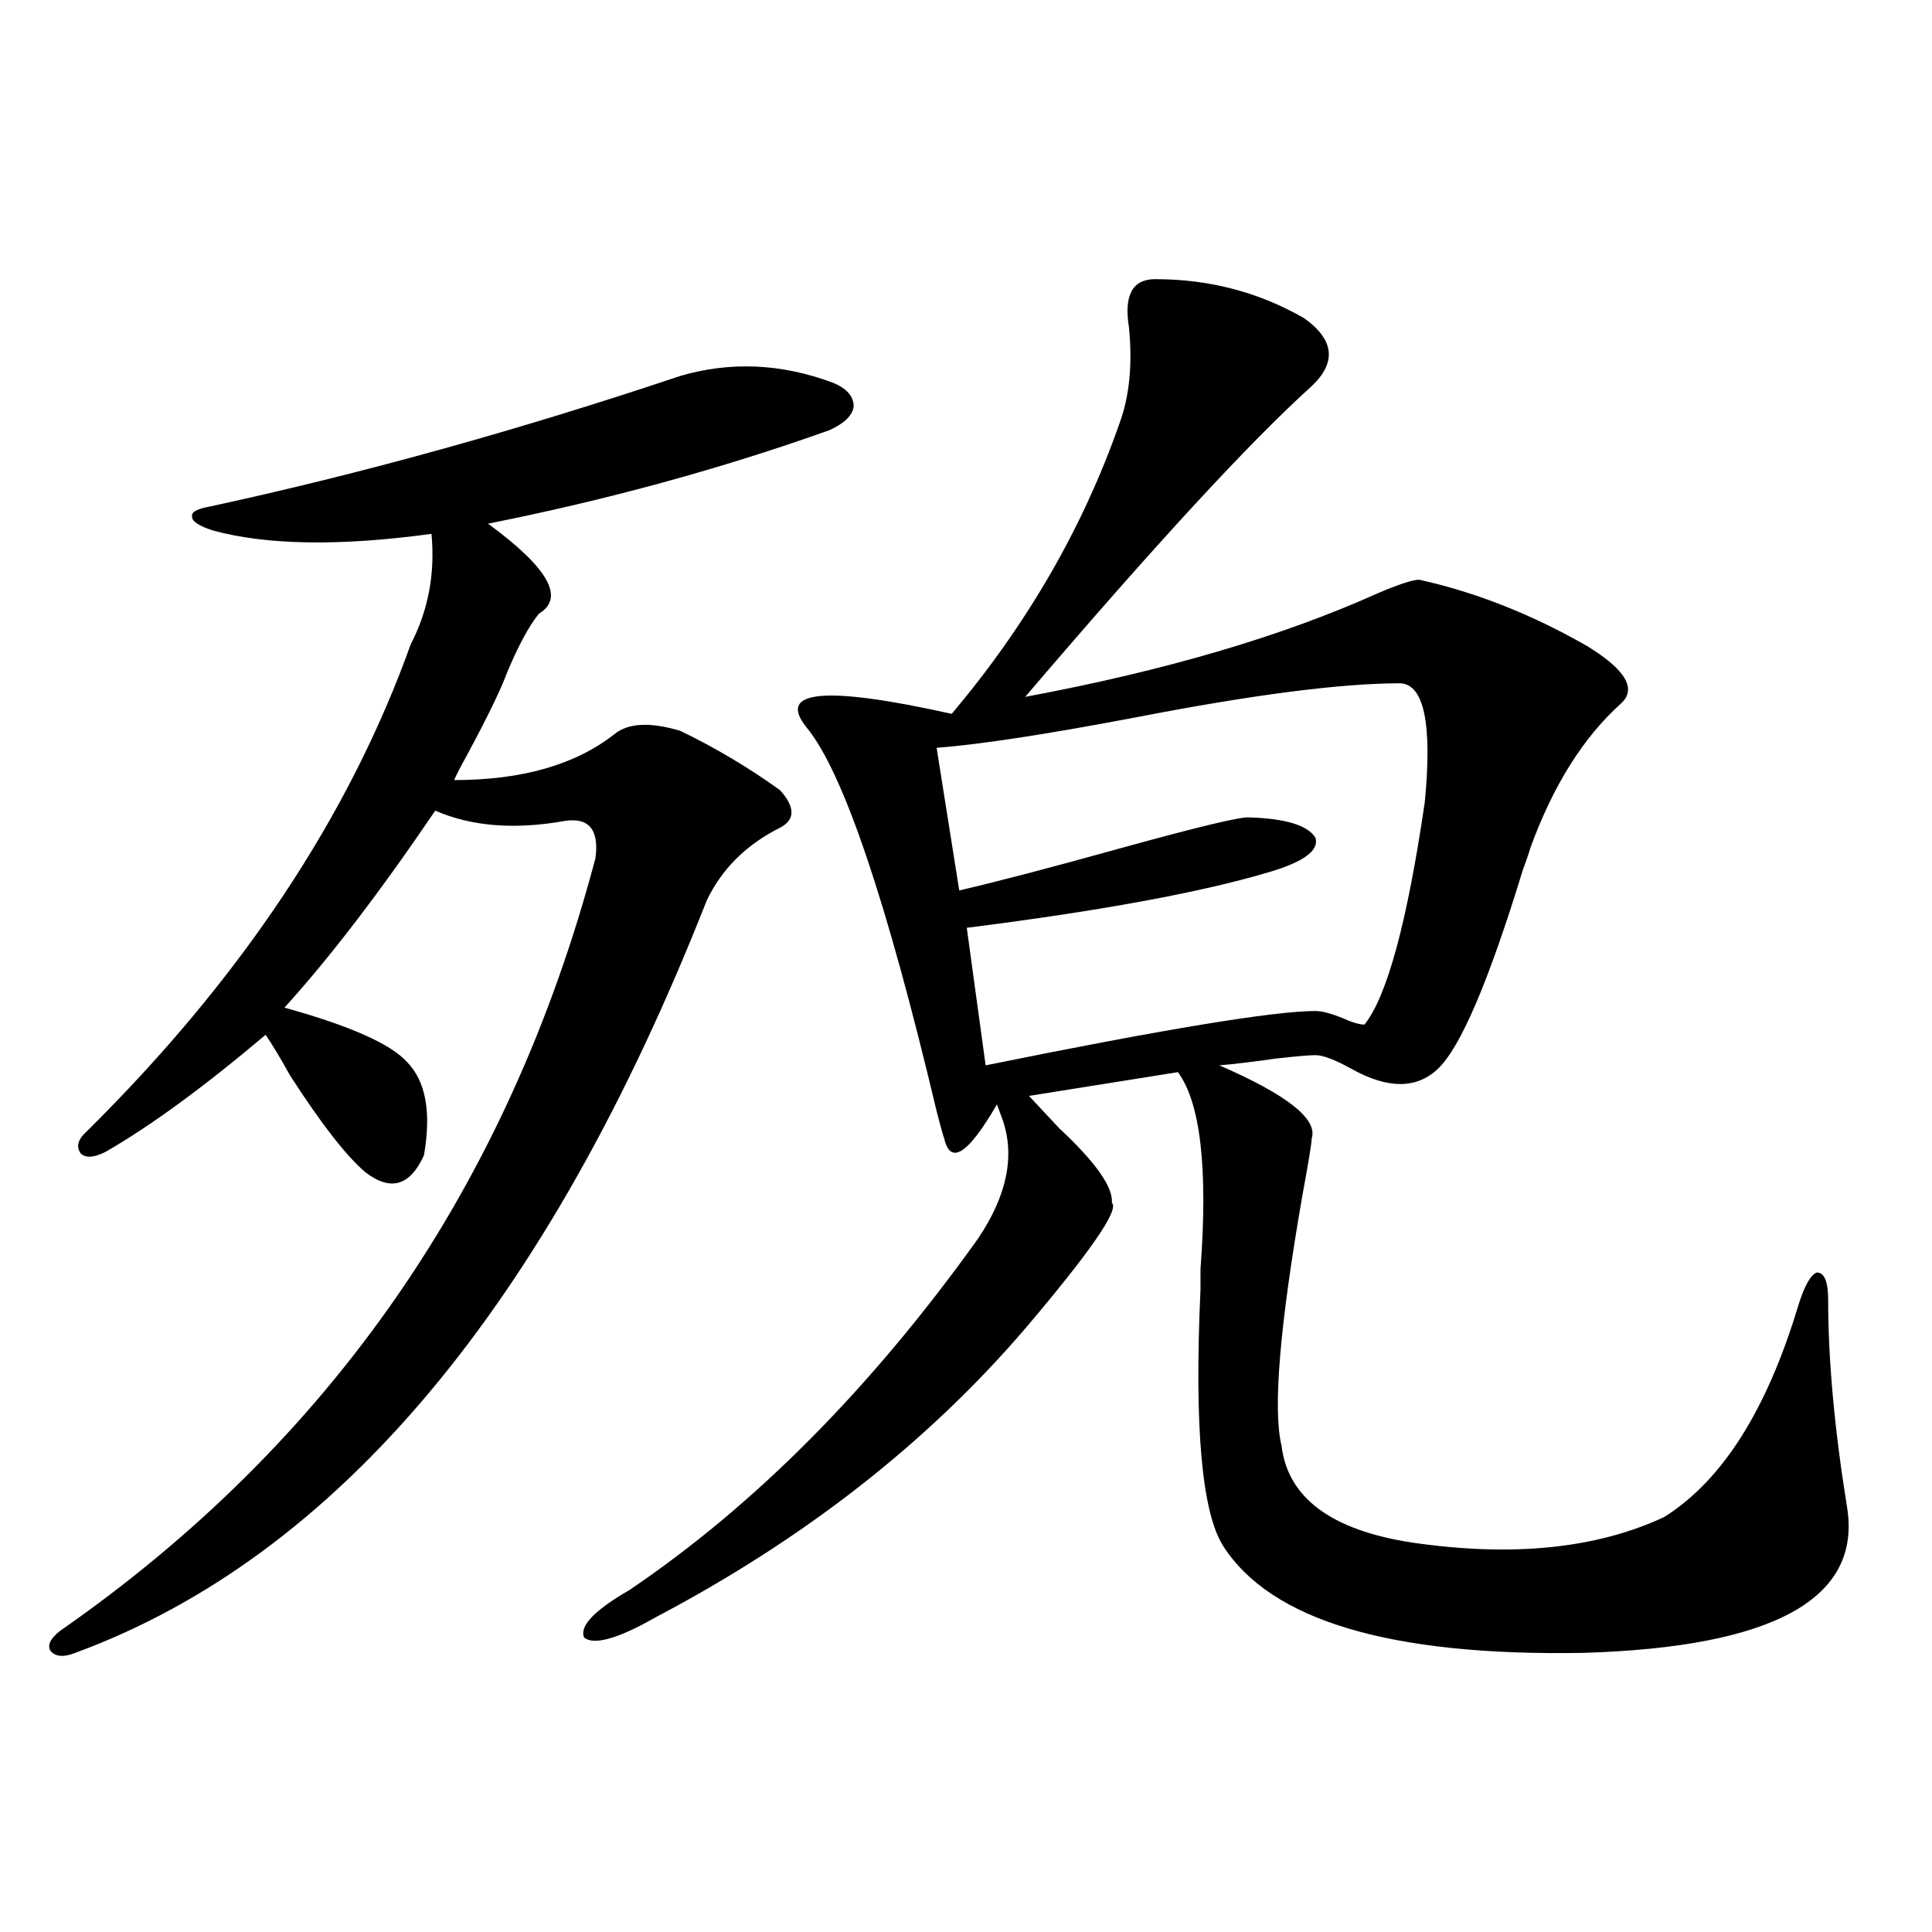
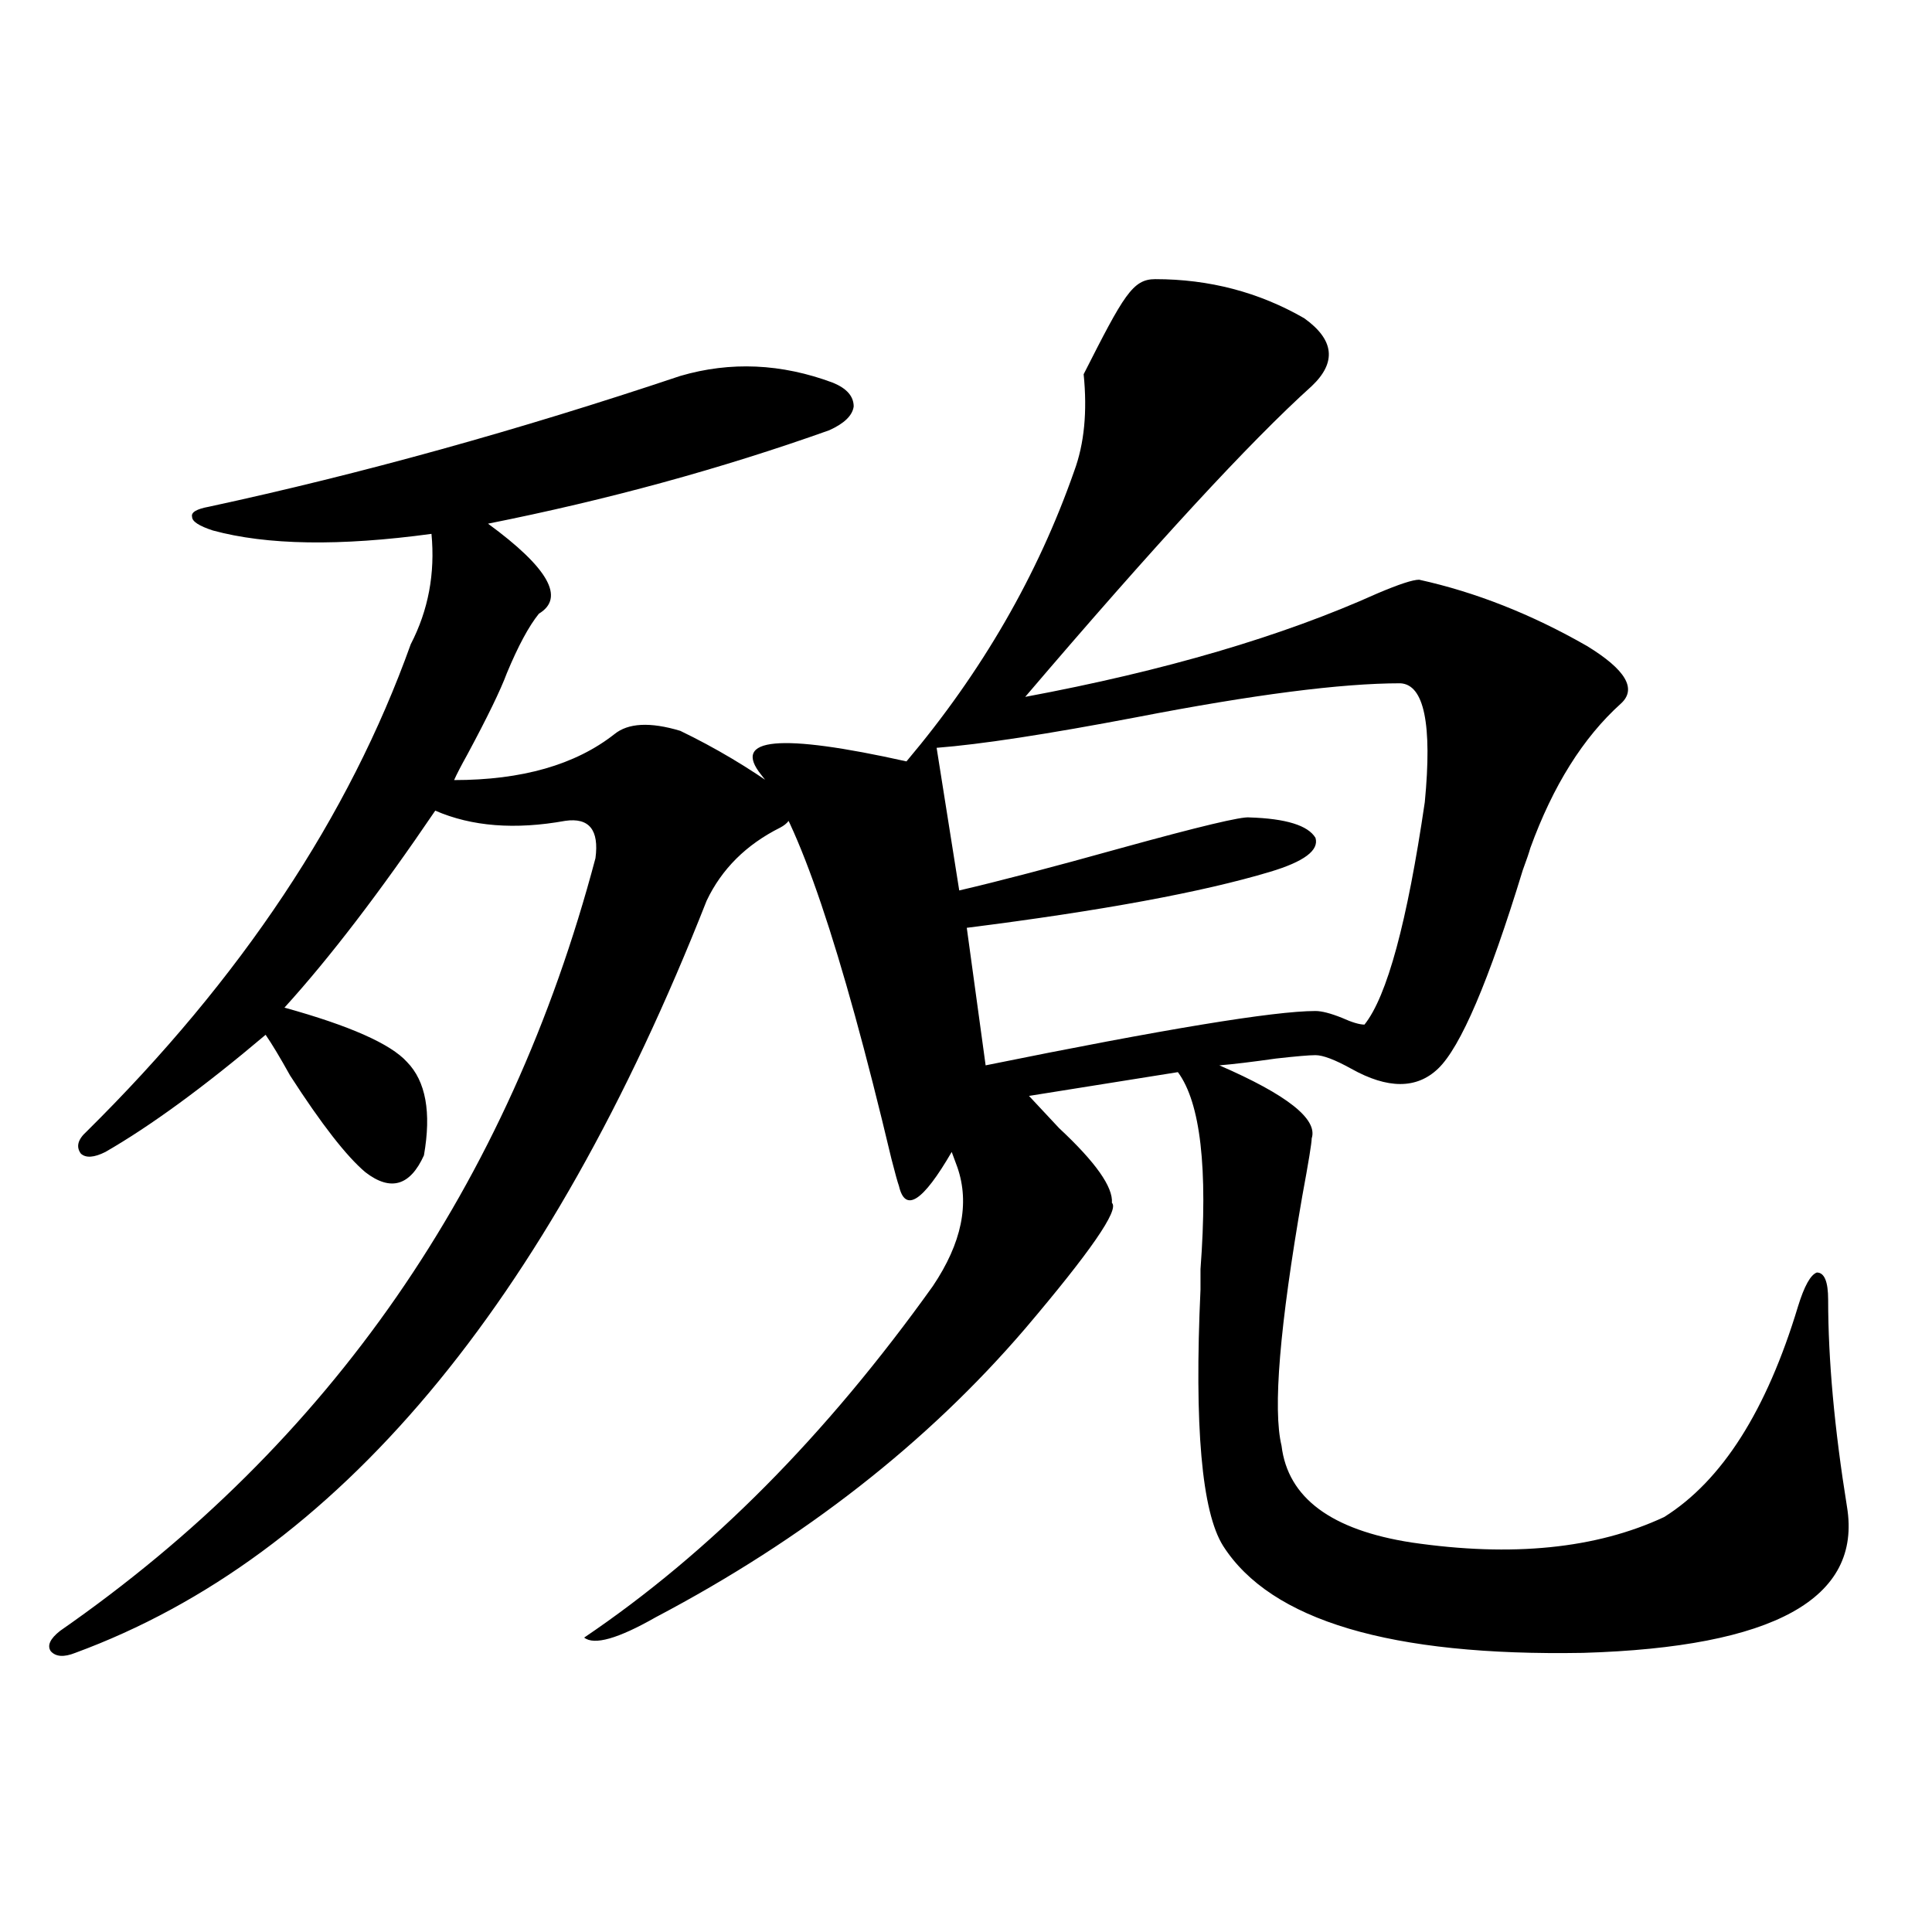
<svg xmlns="http://www.w3.org/2000/svg" version="1.1" id="图层_1" x="0px" y="0px" width="1000px" height="1000px" viewBox="0 0 1000 1000" enable-background="new 0 0 1000 1000" xml:space="preserve">
-   <path d="M352.113,194.586c26.006-7.608,52.347-6.441,79.022,3.516c7.149,2.938,10.731,7.031,10.731,12.305  c-0.655,4.696-4.878,8.789-12.683,12.305c-55.943,19.926-114.799,36.035-176.581,48.34c31.219,22.852,39.999,38.384,26.341,46.582  c-5.213,6.454-10.731,16.699-16.585,30.762c-3.262,8.789-10.091,22.852-20.487,42.188c-3.262,5.864-5.533,10.259-6.829,13.184  c35.121,0,62.758-7.91,82.925-23.73c7.149-5.851,18.536-6.44,34.146-1.758c18.201,8.789,35.441,19.048,51.706,30.762  c7.805,8.789,7.805,15.243,0,19.336c-17.561,8.789-30.243,21.396-38.048,37.793c-82.604,209.771-191.55,339.56-326.821,389.355  c-5.854,2.335-10.091,2.046-12.683-0.879c-1.951-2.938-0.335-6.454,4.878-10.547c139.829-97.257,232.189-230.562,277.066-399.902  c1.951-14.64-3.262-21.094-15.609-19.336c-26.021,4.696-48.459,2.938-67.315-5.273c-28.627,42.188-54.633,76.177-78.047,101.953  c33.811,9.38,54.953,18.759,63.413,28.125c9.756,9.97,12.683,26.079,8.78,48.34c-7.164,15.82-17.24,18.759-30.243,8.789  c-9.756-8.198-22.773-24.897-39.023-50.098c-5.213-9.366-9.436-16.397-12.683-21.094c-31.874,26.958-59.511,47.173-82.925,60.645  c-5.854,2.938-10.091,3.228-12.683,0.879c-2.606-3.516-1.631-7.319,2.927-11.426c79.998-79.102,135.927-163.175,167.801-252.246  c9.101-17.578,12.683-36.612,10.731-57.129c-47.483,6.454-85.211,5.864-113.168-1.758c-7.164-2.335-10.731-4.683-10.731-7.031  c-0.655-2.335,2.271-4.093,8.78-5.273C186.904,245.273,268.213,222.711,352.113,194.586z M597.961,144.488  c27.957,0,53.657,6.742,77.071,20.215c15.609,11.137,16.905,22.852,3.902,35.156c-31.874,28.715-81.309,82.329-148.289,160.84  c72.193-13.472,133-31.339,182.435-53.613c11.052-4.683,18.201-7.031,21.463-7.031c29.268,6.454,58.2,17.88,86.827,34.277  c20.152,12.305,26.006,22.274,17.561,29.883c-19.512,17.578-35.121,42.489-46.828,74.707c-0.655,2.349-1.951,6.152-3.902,11.426  c-17.561,57.431-32.194,91.708-43.901,102.832c-11.066,10.547-26.021,10.547-44.877,0c-8.46-4.683-14.634-7.031-18.536-7.031  c-3.262,0-10.091,0.591-20.487,1.758c-12.362,1.758-22.118,2.938-29.268,3.516c35.121,15.243,51.051,27.837,47.804,37.793  c0,2.349-1.631,12.305-4.878,29.883c-11.707,67.388-15.289,110.454-10.731,129.199c3.247,26.958,25.686,43.657,67.315,50.098  c52.026,7.622,95.607,3.228,130.729-13.184c29.908-18.745,53.002-55.069,69.267-108.984c3.247-10.547,6.494-16.397,9.756-17.578  c3.902,0,5.854,4.696,5.854,14.063c0,31.063,3.247,66.797,9.756,107.227c7.805,47.461-37.728,72.647-136.582,75.586  c-99.51,1.758-161.627-16.699-186.337-55.371c-11.066-17.578-14.969-61.812-11.707-132.715c0-1.758,0-5.273,0-10.547  c3.902-52.144,0-86.133-11.707-101.953l-77.071,12.305c3.247,3.516,8.445,9.091,15.609,16.699  c18.856,17.578,27.957,30.474,27.316,38.672c3.902,3.516-11.066,25.2-44.877,65.039c-50.73,59.188-114.479,108.984-191.215,149.414  c-19.512,11.124-31.874,14.64-37.072,10.547c-2.606-5.864,5.198-14.063,23.414-24.609c65.029-43.945,125.195-104.59,180.483-181.934  c14.954-22.261,19.177-42.765,12.683-61.523c-1.311-3.516-2.286-6.152-2.927-7.91c-14.969,25.79-24.069,31.641-27.316,17.578  c-0.655-1.758-1.951-6.44-3.902-14.063c-26.021-109.562-48.459-175.781-67.315-198.633c-15.609-19.336,9.421-21.671,75.12-7.031  c39.023-46.28,67.956-96.378,86.827-150.293c5.198-14.063,6.829-30.762,4.878-50.098C581.696,152.7,586.254,144.488,597.961,144.488  z M724.787,353.668c-30.578,0-76.096,5.864-136.582,17.578c-46.188,8.789-80.653,14.063-103.412,15.82l11.707,73.828  c20.152-4.683,48.124-12.003,83.9-21.973c40.319-11.124,62.438-16.397,66.34-15.82c18.856,0.591,30.243,4.106,34.146,10.547  c1.951,6.454-5.854,12.305-23.414,17.578c-35.121,10.547-87.482,20.215-157.069,29.004l9.756,71.191  c92.346-18.745,149.265-28.125,170.728-28.125c3.247,0,7.805,1.181,13.658,3.516c5.198,2.349,9.101,3.516,11.707,3.516  c11.707-14.64,22.104-53.022,31.219-115.137C741.372,374.762,737.135,354.259,724.787,353.668z" />
+   <path d="M352.113,194.586c26.006-7.608,52.347-6.441,79.022,3.516c7.149,2.938,10.731,7.031,10.731,12.305  c-0.655,4.696-4.878,8.789-12.683,12.305c-55.943,19.926-114.799,36.035-176.581,48.34c31.219,22.852,39.999,38.384,26.341,46.582  c-5.213,6.454-10.731,16.699-16.585,30.762c-3.262,8.789-10.091,22.852-20.487,42.188c-3.262,5.864-5.533,10.259-6.829,13.184  c35.121,0,62.758-7.91,82.925-23.73c7.149-5.851,18.536-6.44,34.146-1.758c18.201,8.789,35.441,19.048,51.706,30.762  c7.805,8.789,7.805,15.243,0,19.336c-17.561,8.789-30.243,21.396-38.048,37.793c-82.604,209.771-191.55,339.56-326.821,389.355  c-5.854,2.335-10.091,2.046-12.683-0.879c-1.951-2.938-0.335-6.454,4.878-10.547c139.829-97.257,232.189-230.562,277.066-399.902  c1.951-14.64-3.262-21.094-15.609-19.336c-26.021,4.696-48.459,2.938-67.315-5.273c-28.627,42.188-54.633,76.177-78.047,101.953  c33.811,9.38,54.953,18.759,63.413,28.125c9.756,9.97,12.683,26.079,8.78,48.34c-7.164,15.82-17.24,18.759-30.243,8.789  c-9.756-8.198-22.773-24.897-39.023-50.098c-5.213-9.366-9.436-16.397-12.683-21.094c-31.874,26.958-59.511,47.173-82.925,60.645  c-5.854,2.938-10.091,3.228-12.683,0.879c-2.606-3.516-1.631-7.319,2.927-11.426c79.998-79.102,135.927-163.175,167.801-252.246  c9.101-17.578,12.683-36.612,10.731-57.129c-47.483,6.454-85.211,5.864-113.168-1.758c-7.164-2.335-10.731-4.683-10.731-7.031  c-0.655-2.335,2.271-4.093,8.78-5.273C186.904,245.273,268.213,222.711,352.113,194.586z M597.961,144.488  c27.957,0,53.657,6.742,77.071,20.215c15.609,11.137,16.905,22.852,3.902,35.156c-31.874,28.715-81.309,82.329-148.289,160.84  c72.193-13.472,133-31.339,182.435-53.613c11.052-4.683,18.201-7.031,21.463-7.031c29.268,6.454,58.2,17.88,86.827,34.277  c20.152,12.305,26.006,22.274,17.561,29.883c-19.512,17.578-35.121,42.489-46.828,74.707c-0.655,2.349-1.951,6.152-3.902,11.426  c-17.561,57.431-32.194,91.708-43.901,102.832c-11.066,10.547-26.021,10.547-44.877,0c-8.46-4.683-14.634-7.031-18.536-7.031  c-3.262,0-10.091,0.591-20.487,1.758c-12.362,1.758-22.118,2.938-29.268,3.516c35.121,15.243,51.051,27.837,47.804,37.793  c0,2.349-1.631,12.305-4.878,29.883c-11.707,67.388-15.289,110.454-10.731,129.199c3.247,26.958,25.686,43.657,67.315,50.098  c52.026,7.622,95.607,3.228,130.729-13.184c29.908-18.745,53.002-55.069,69.267-108.984c3.247-10.547,6.494-16.397,9.756-17.578  c3.902,0,5.854,4.696,5.854,14.063c0,31.063,3.247,66.797,9.756,107.227c7.805,47.461-37.728,72.647-136.582,75.586  c-99.51,1.758-161.627-16.699-186.337-55.371c-11.066-17.578-14.969-61.812-11.707-132.715c0-1.758,0-5.273,0-10.547  c3.902-52.144,0-86.133-11.707-101.953l-77.071,12.305c3.247,3.516,8.445,9.091,15.609,16.699  c18.856,17.578,27.957,30.474,27.316,38.672c3.902,3.516-11.066,25.2-44.877,65.039c-50.73,59.188-114.479,108.984-191.215,149.414  c-19.512,11.124-31.874,14.64-37.072,10.547c65.029-43.945,125.195-104.59,180.483-181.934  c14.954-22.261,19.177-42.765,12.683-61.523c-1.311-3.516-2.286-6.152-2.927-7.91c-14.969,25.79-24.069,31.641-27.316,17.578  c-0.655-1.758-1.951-6.44-3.902-14.063c-26.021-109.562-48.459-175.781-67.315-198.633c-15.609-19.336,9.421-21.671,75.12-7.031  c39.023-46.28,67.956-96.378,86.827-150.293c5.198-14.063,6.829-30.762,4.878-50.098C581.696,152.7,586.254,144.488,597.961,144.488  z M724.787,353.668c-30.578,0-76.096,5.864-136.582,17.578c-46.188,8.789-80.653,14.063-103.412,15.82l11.707,73.828  c20.152-4.683,48.124-12.003,83.9-21.973c40.319-11.124,62.438-16.397,66.34-15.82c18.856,0.591,30.243,4.106,34.146,10.547  c1.951,6.454-5.854,12.305-23.414,17.578c-35.121,10.547-87.482,20.215-157.069,29.004l9.756,71.191  c92.346-18.745,149.265-28.125,170.728-28.125c3.247,0,7.805,1.181,13.658,3.516c5.198,2.349,9.101,3.516,11.707,3.516  c11.707-14.64,22.104-53.022,31.219-115.137C741.372,374.762,737.135,354.259,724.787,353.668z" />
</svg>